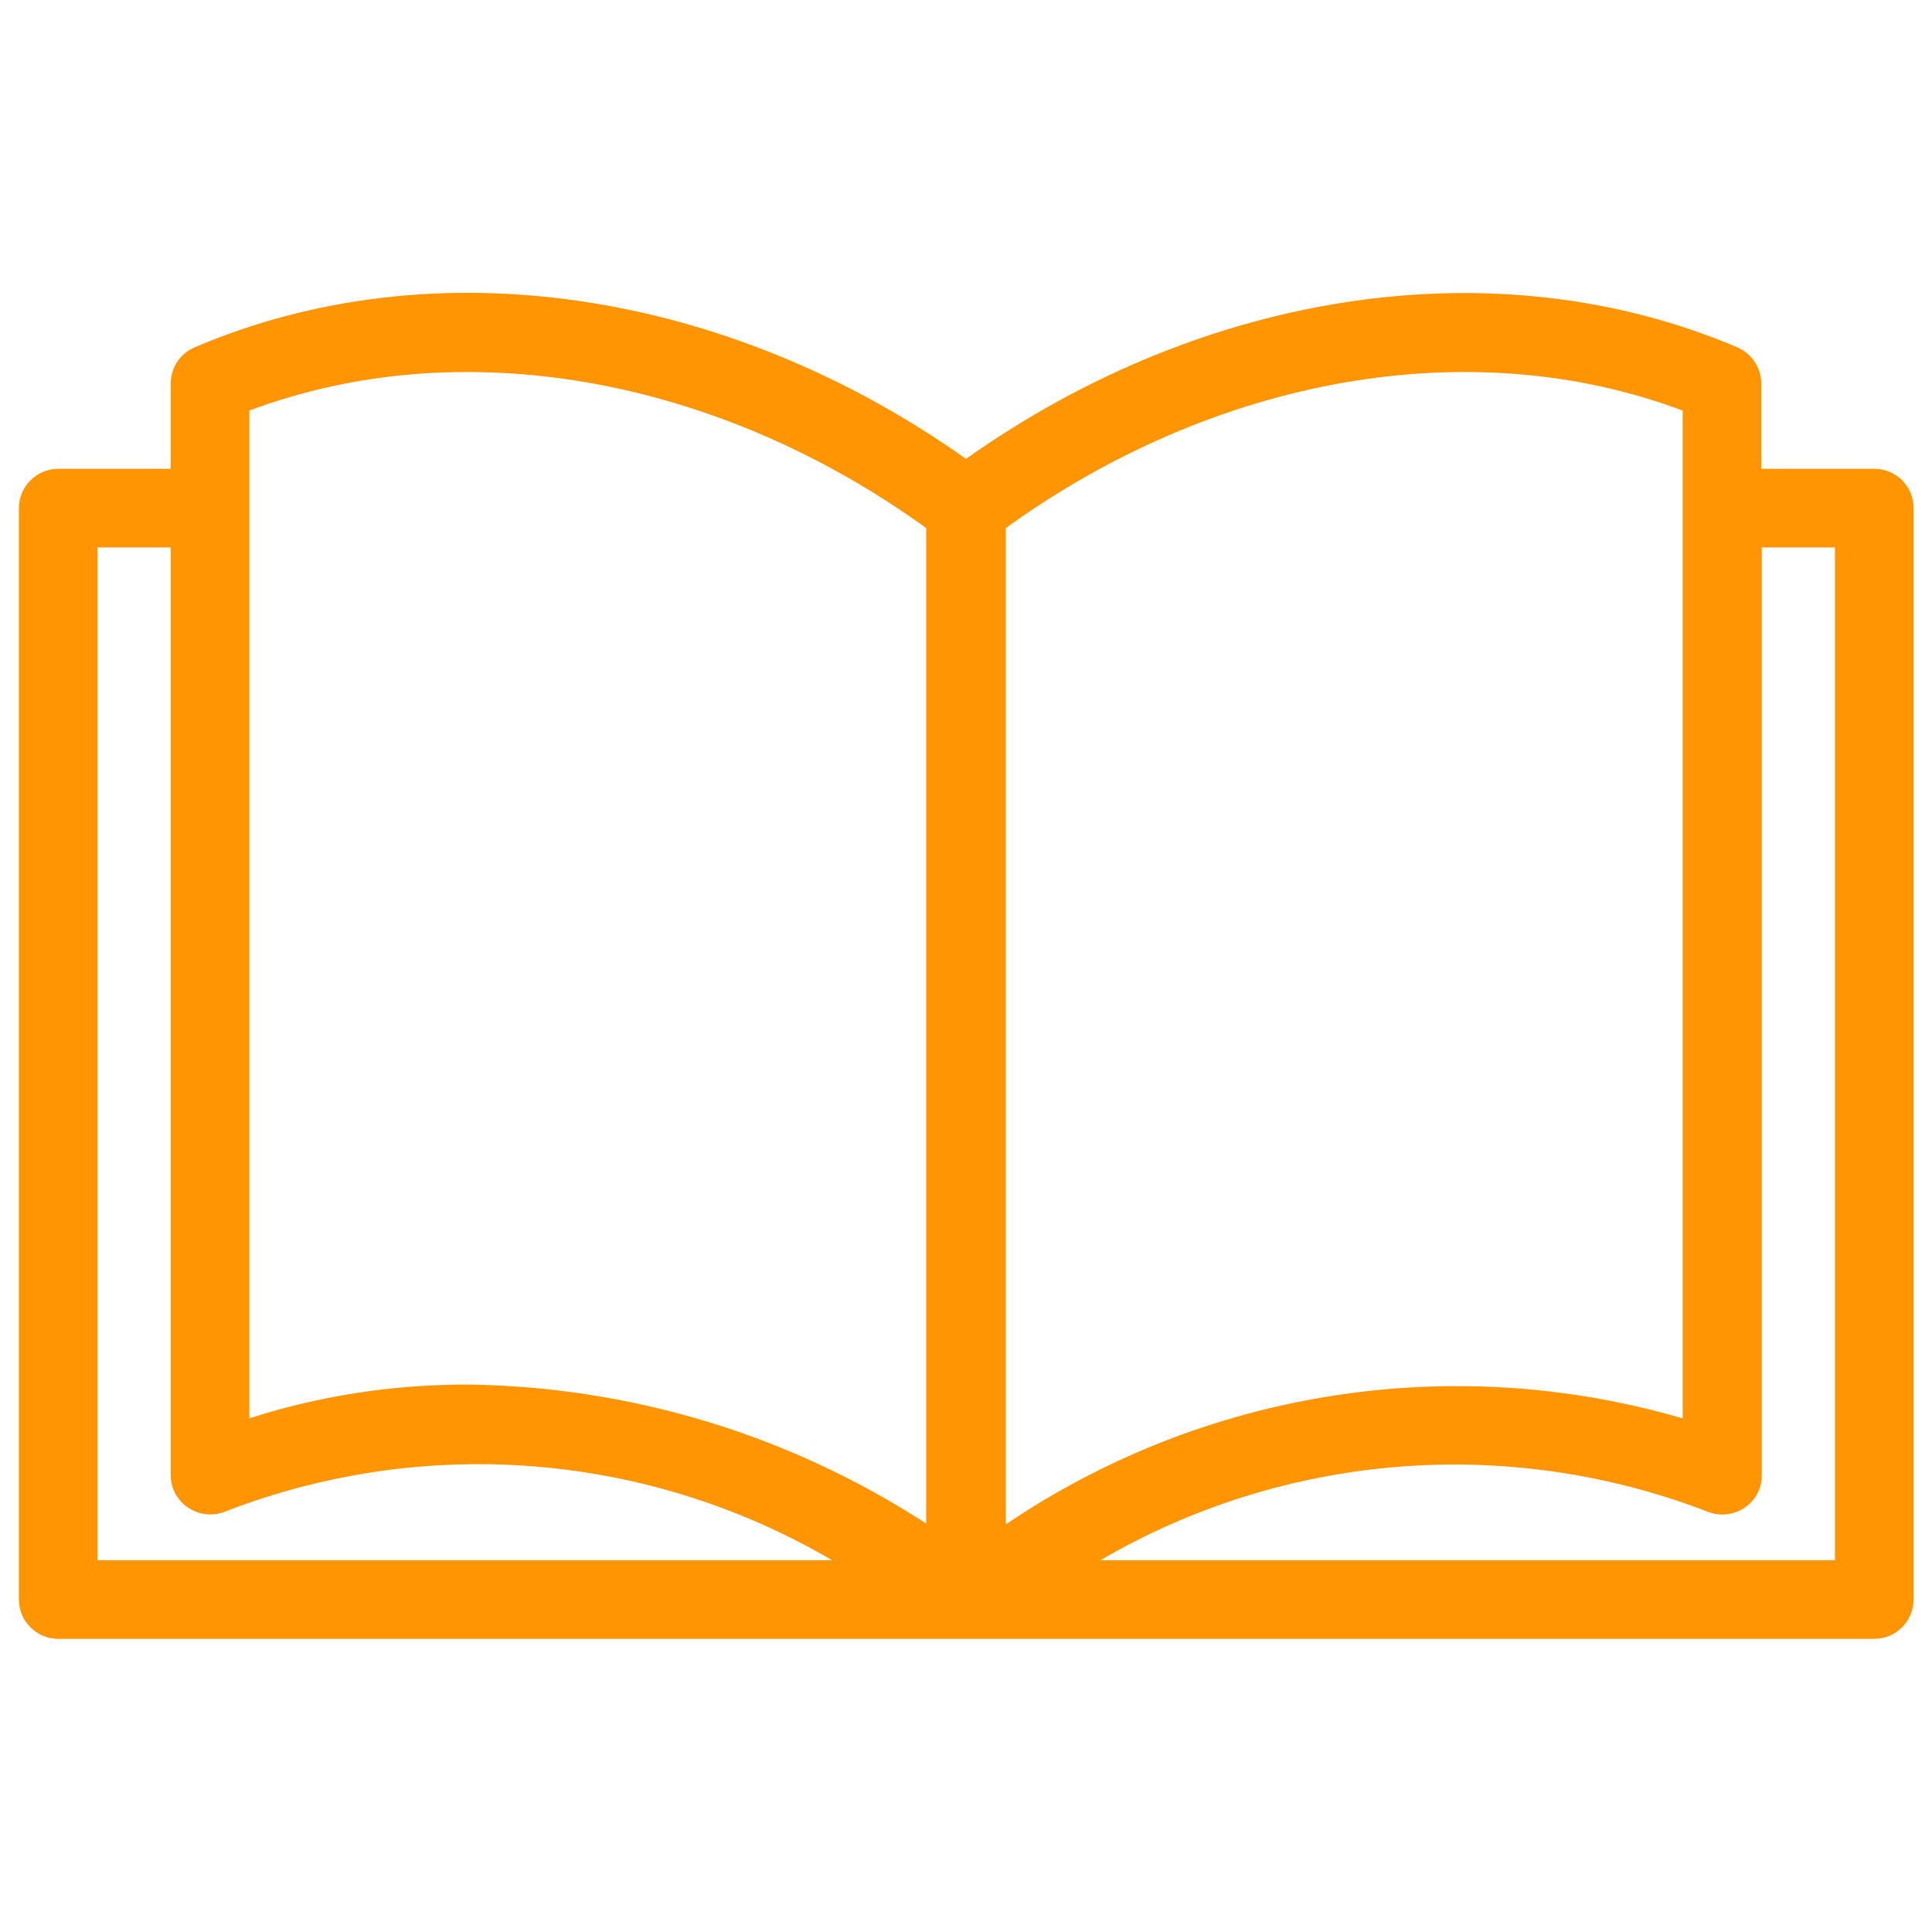
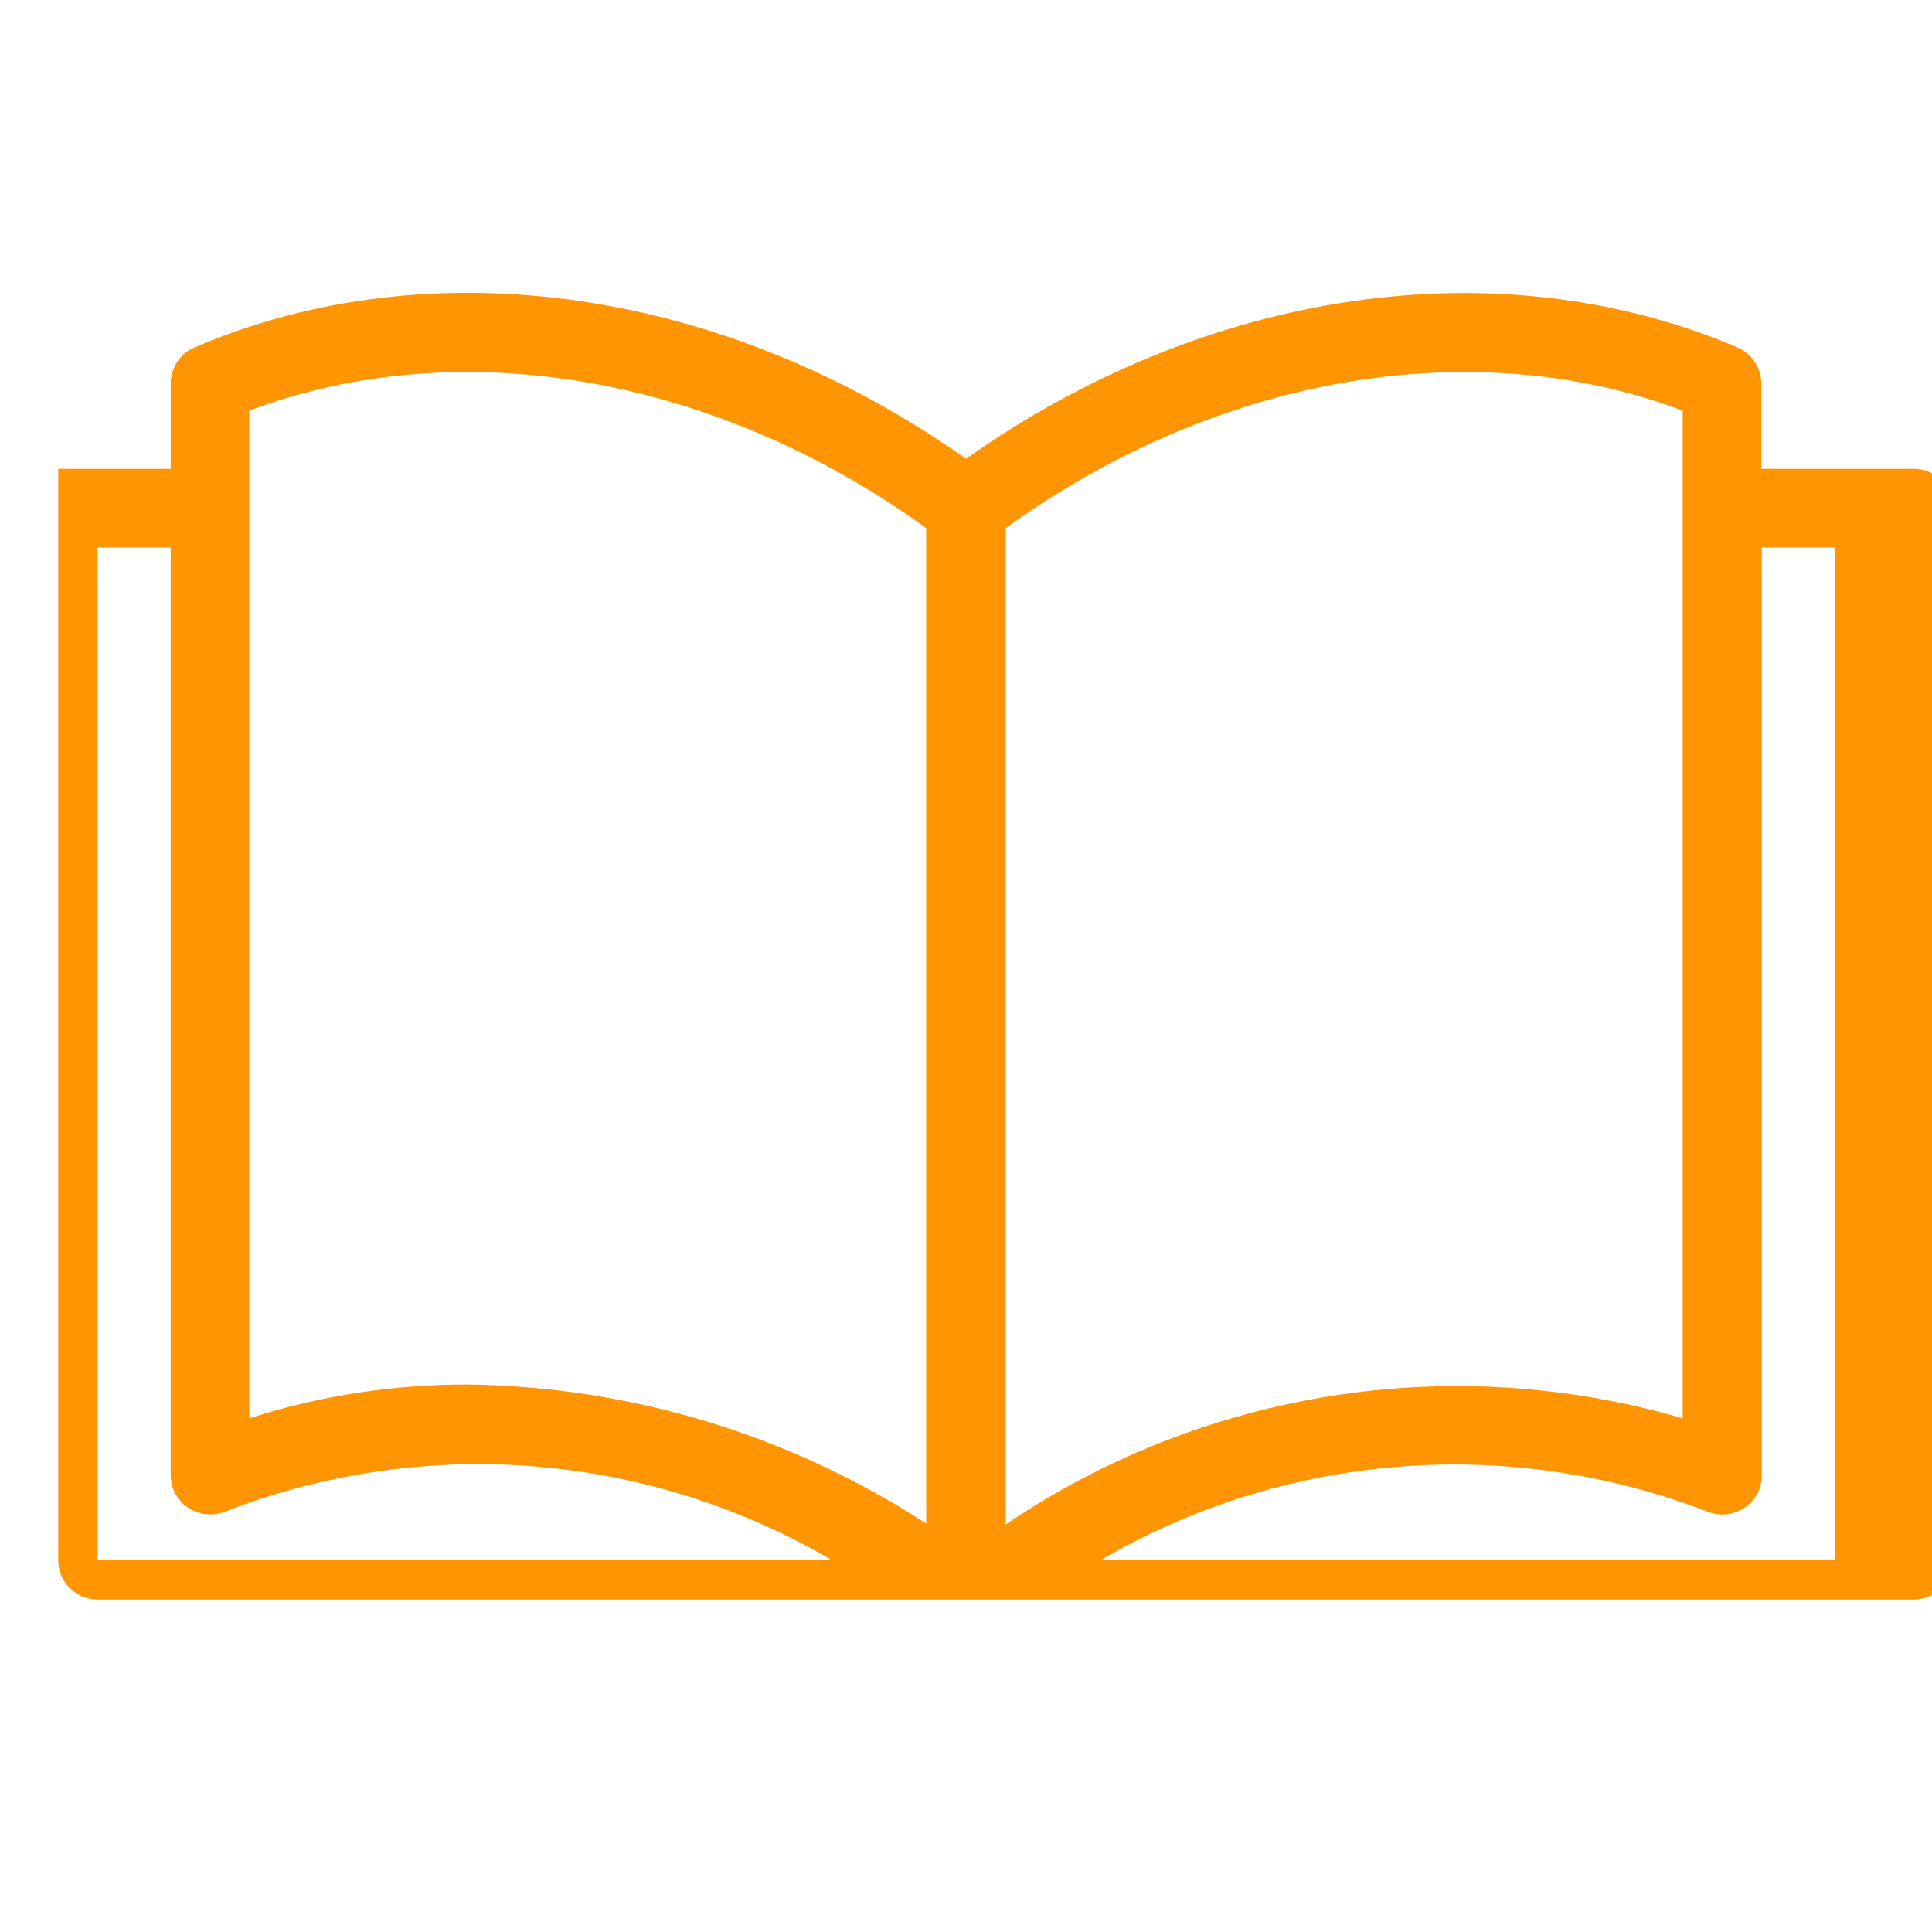
<svg xmlns="http://www.w3.org/2000/svg" id="_レイヤー_2" data-name="レイヤー 2" viewBox="0 0 38.82 38.82">
  <defs>
    <style>
      .cls-1 {
        fill: none;
      }

      .cls-2 {
        fill: #ff9502;
      }
    </style>
  </defs>
  <g id="_レイヤー_1-2" data-name="レイヤー 1">
    <g>
      <g id="_グループ_46" data-name="グループ 46">
-         <rect class="cls-1" x=".37" y="5.89" width="38.08" height="27.04" />
        <g id="_グループ_45" data-name="グループ 45">
-           <path id="_パス_29" data-name="パス 29" class="cls-2" d="M37.66,9.42h-2.27v-1.71c0-.32-.19-.6-.48-.73-4.79-2.04-10.67-1.18-15.5,2.24-4.83-3.42-10.71-4.29-15.5-2.24-.29.12-.48.41-.48.73v1.71H1.17c-.44,0-.79.36-.79.79h0v21.93c0,.44.36.79.79.79h36.49c.44,0,.79-.36.79-.79V10.21c0-.44-.35-.79-.79-.79,0,0,0,0,0,0M1.96,31.35V11h1.47v18.64c0,.44.36.79.8.79.1,0,.21-.02.3-.06,4-1.55,8.49-1.19,12.19.98H1.96ZM18.62,30.62c-2.75-1.79-5.95-2.76-9.23-2.8-1.48,0-2.96.22-4.38.68V8.25c4.23-1.59,9.36-.7,13.6,2.36v20.01ZM20.21,10.61c4.24-3.06,9.37-3.95,13.6-2.36v20.25c-4.62-1.35-9.61-.57-13.6,2.13V10.61ZM36.87,31.35h-14.76c3.7-2.16,8.19-2.52,12.19-.98.4.17.87-.02,1.04-.42.04-.1.06-.2.06-.3V11h1.47v20.34Z" />
+           <path id="_パス_29" data-name="パス 29" class="cls-2" d="M37.66,9.42h-2.27v-1.71c0-.32-.19-.6-.48-.73-4.79-2.04-10.67-1.18-15.5,2.24-4.83-3.42-10.71-4.29-15.5-2.24-.29.12-.48.41-.48.73v1.71H1.17h0v21.93c0,.44.36.79.79.79h36.49c.44,0,.79-.36.79-.79V10.21c0-.44-.35-.79-.79-.79,0,0,0,0,0,0M1.96,31.35V11h1.47v18.64c0,.44.36.79.8.79.1,0,.21-.02.3-.06,4-1.55,8.49-1.19,12.19.98H1.96ZM18.62,30.62c-2.75-1.79-5.95-2.76-9.23-2.8-1.48,0-2.96.22-4.38.68V8.25c4.23-1.59,9.36-.7,13.6,2.36v20.01ZM20.21,10.61c4.24-3.06,9.37-3.95,13.6-2.36v20.25c-4.62-1.35-9.61-.57-13.6,2.13V10.61ZM36.87,31.35h-14.76c3.7-2.16,8.19-2.52,12.19-.98.4.17.87-.02,1.04-.42.04-.1.06-.2.06-.3V11h1.47v20.34Z" />
        </g>
      </g>
      <rect class="cls-1" width="38.82" height="38.82" />
    </g>
  </g>
</svg>